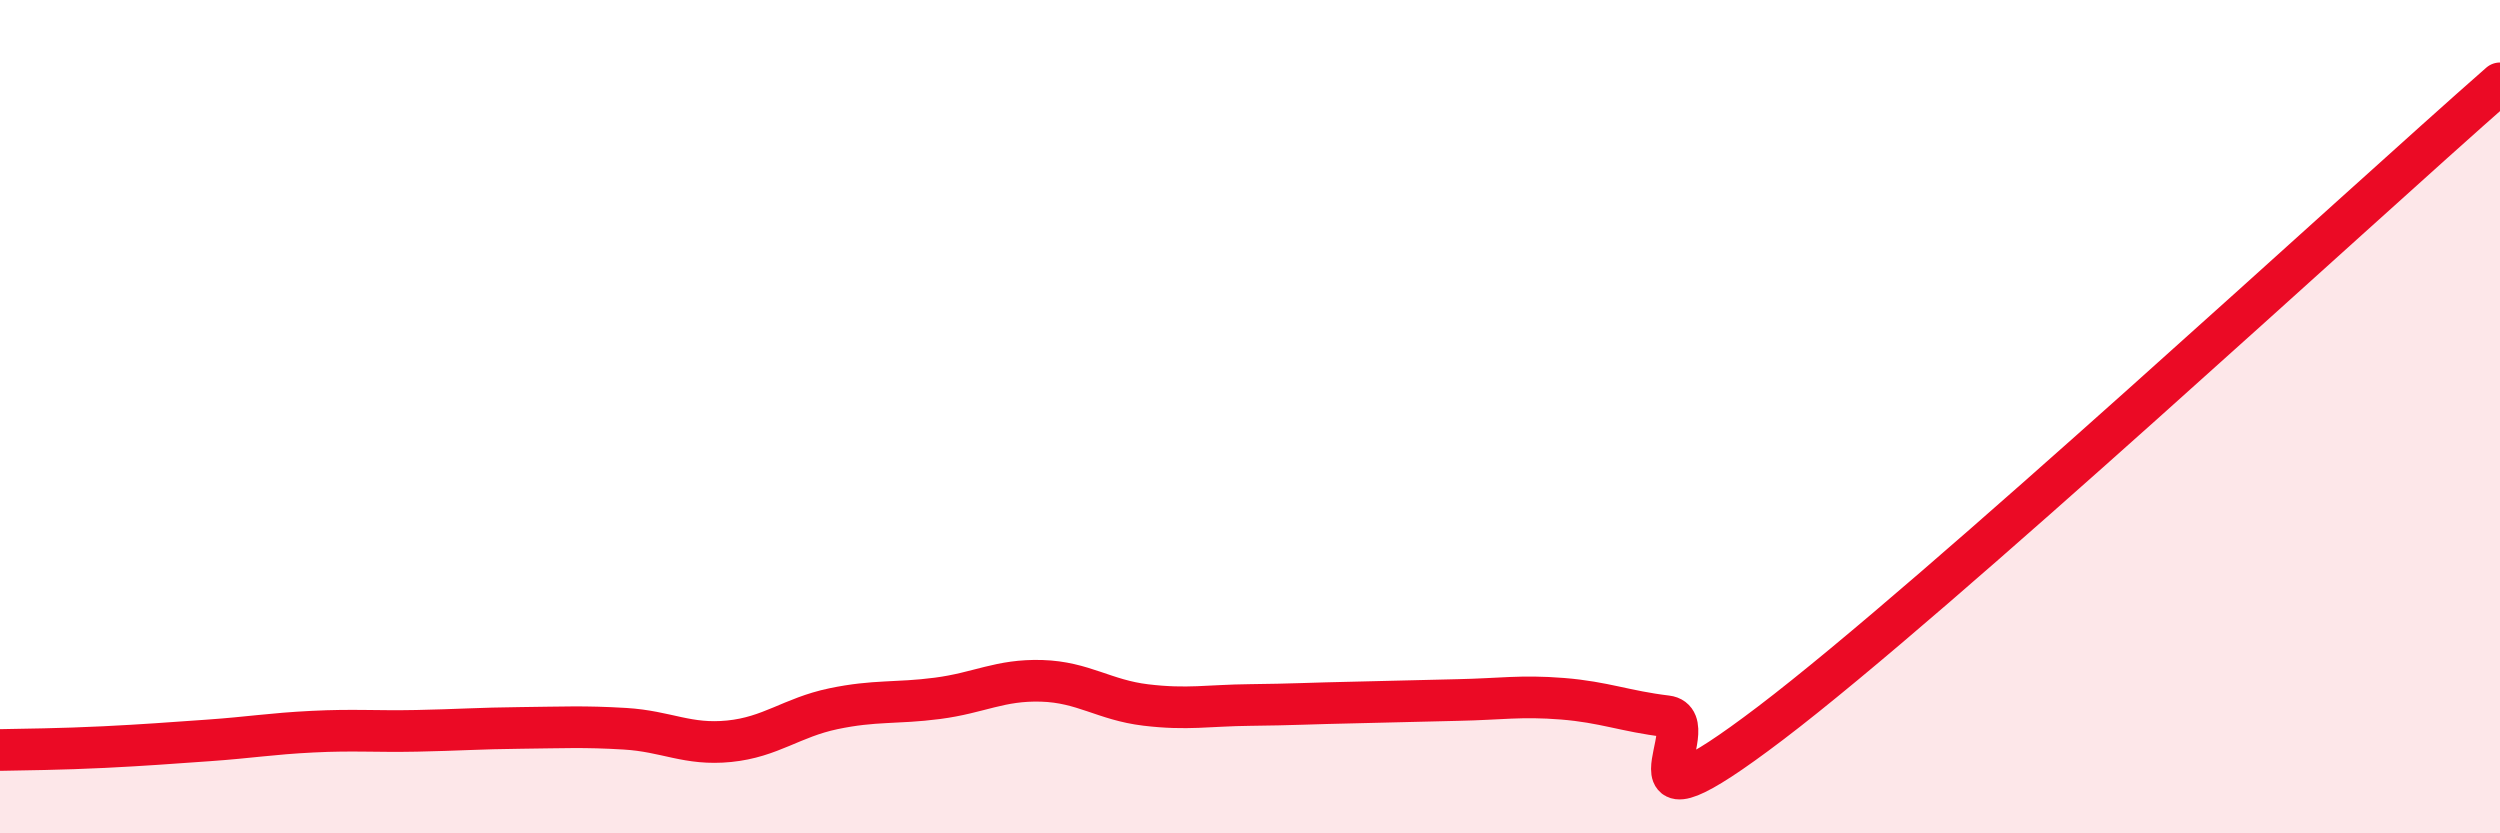
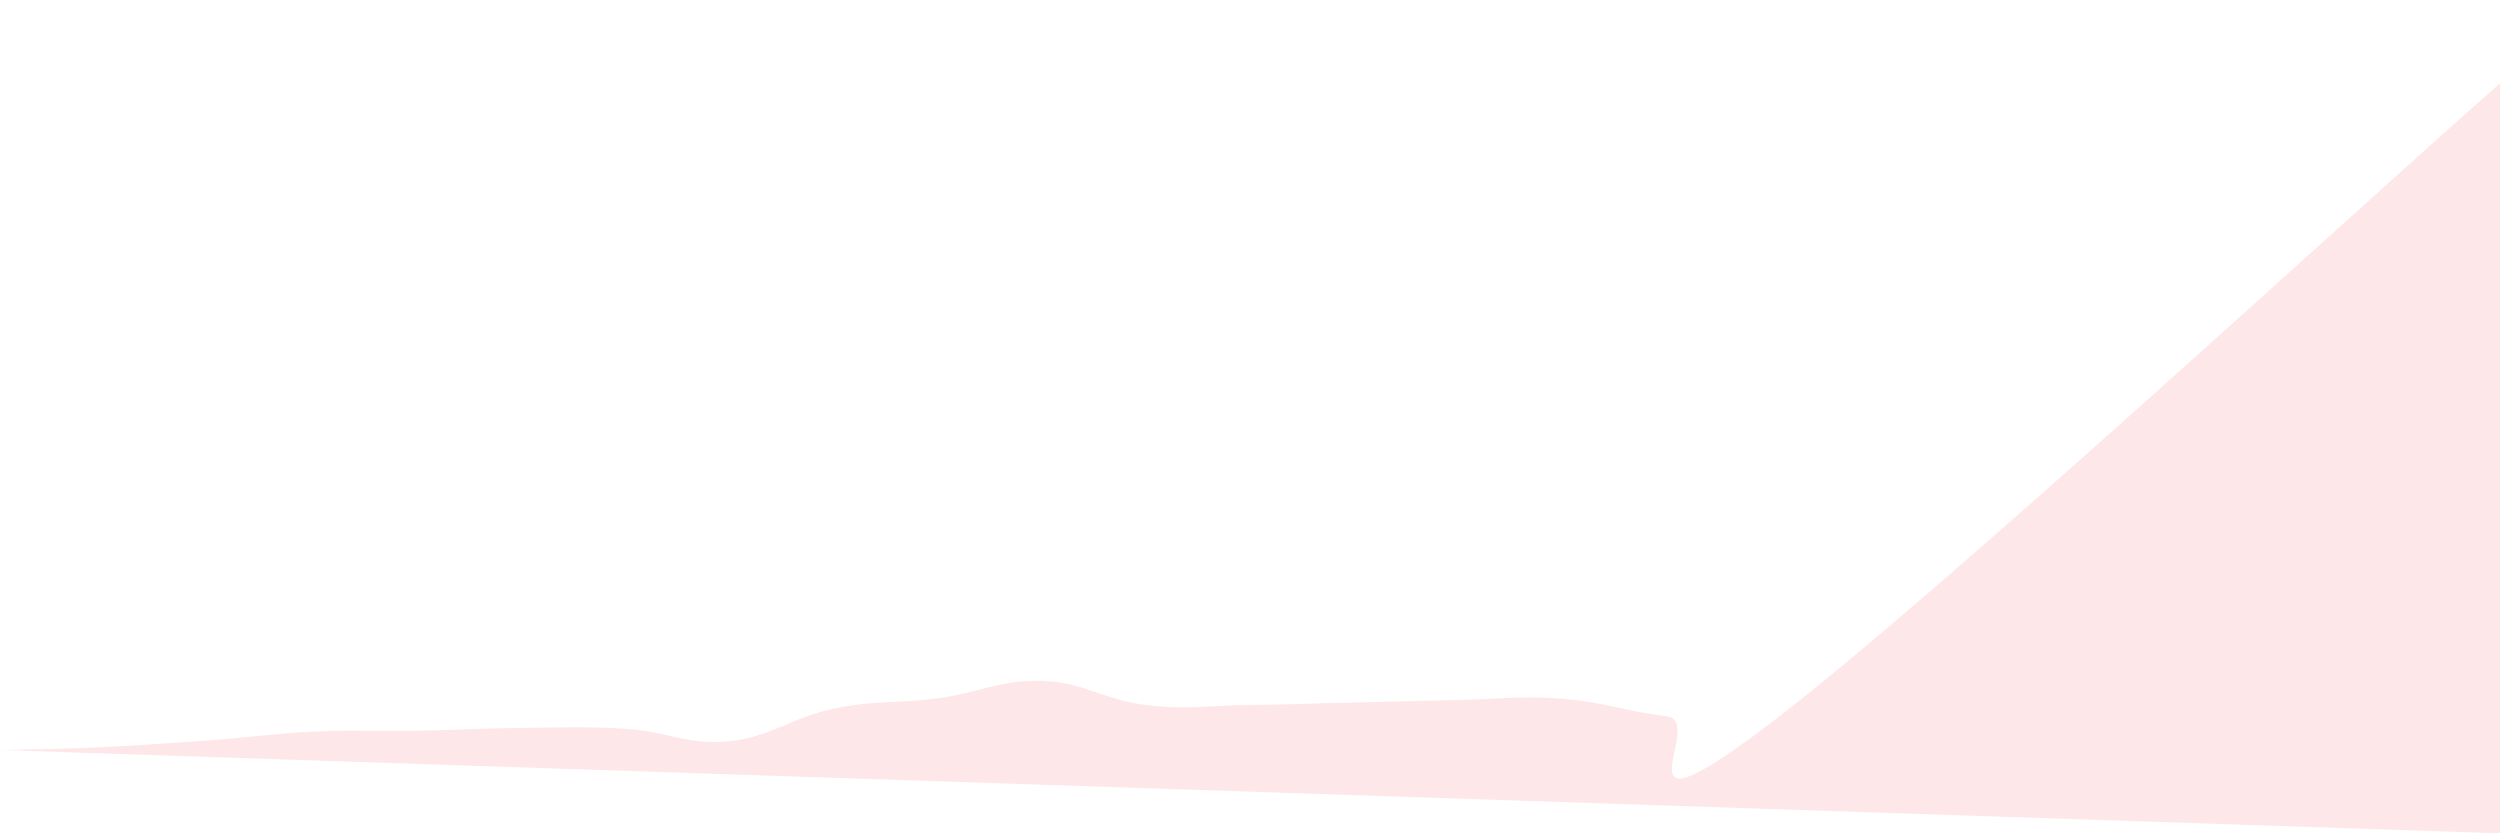
<svg xmlns="http://www.w3.org/2000/svg" width="60" height="20" viewBox="0 0 60 20">
-   <path d="M 0,18 C 0.5,17.99 1.5,17.98 2.5,17.93 C 3.5,17.88 4,17.84 5,17.77 C 6,17.7 6.5,17.61 7.5,17.56 C 8.5,17.51 9,17.56 10,17.54 C 11,17.52 11.5,17.48 12.5,17.47 C 13.5,17.46 14,17.43 15,17.49 C 16,17.55 16.5,17.89 17.5,17.79 C 18.5,17.69 19,17.22 20,17.01 C 21,16.8 21.5,16.89 22.5,16.76 C 23.5,16.63 24,16.31 25,16.34 C 26,16.37 26.5,16.8 27.5,16.92 C 28.5,17.04 29,16.93 30,16.92 C 31,16.91 31.5,16.88 32.5,16.86 C 33.5,16.84 34,16.82 35,16.8 C 36,16.78 36.5,16.69 37.5,16.77 C 38.5,16.85 39,17.07 40,17.19 C 41,17.31 38.5,20.39 42.5,17.35 C 46.5,14.31 56.5,5.07 60,2L60 20L0 20Z" fill="#EB0A25" opacity="0.1" stroke-linecap="round" stroke-linejoin="round" />
-   <path d="M 0,18 C 0.5,17.99 1.5,17.98 2.5,17.93 C 3.5,17.88 4,17.84 5,17.77 C 6,17.7 6.5,17.61 7.5,17.56 C 8.5,17.51 9,17.56 10,17.54 C 11,17.52 11.5,17.48 12.5,17.47 C 13.5,17.46 14,17.43 15,17.49 C 16,17.55 16.5,17.89 17.5,17.79 C 18.5,17.69 19,17.22 20,17.01 C 21,16.8 21.5,16.89 22.5,16.76 C 23.5,16.63 24,16.31 25,16.34 C 26,16.37 26.5,16.8 27.5,16.92 C 28.5,17.04 29,16.93 30,16.92 C 31,16.91 31.5,16.88 32.5,16.86 C 33.5,16.84 34,16.82 35,16.8 C 36,16.78 36.5,16.69 37.5,16.77 C 38.5,16.85 39,17.07 40,17.19 C 41,17.31 38.5,20.39 42.5,17.35 C 46.5,14.31 56.5,5.07 60,2" stroke="#EB0A25" stroke-width="1" fill="none" stroke-linecap="round" stroke-linejoin="round" />
+   <path d="M 0,18 C 0.5,17.99 1.5,17.98 2.5,17.93 C 3.5,17.88 4,17.84 5,17.77 C 6,17.7 6.5,17.61 7.5,17.56 C 8.5,17.51 9,17.56 10,17.54 C 11,17.52 11.5,17.48 12.5,17.47 C 13.5,17.46 14,17.43 15,17.49 C 16,17.55 16.5,17.89 17.5,17.79 C 18.5,17.69 19,17.22 20,17.01 C 21,16.8 21.5,16.89 22.5,16.76 C 23.5,16.63 24,16.31 25,16.34 C 26,16.37 26.5,16.8 27.5,16.92 C 28.5,17.04 29,16.93 30,16.92 C 31,16.91 31.5,16.88 32.5,16.86 C 33.5,16.84 34,16.82 35,16.8 C 36,16.78 36.5,16.69 37.5,16.77 C 38.5,16.85 39,17.07 40,17.19 C 41,17.31 38.5,20.39 42.5,17.35 C 46.5,14.31 56.5,5.07 60,2L60 20Z" fill="#EB0A25" opacity="0.1" stroke-linecap="round" stroke-linejoin="round" />
</svg>